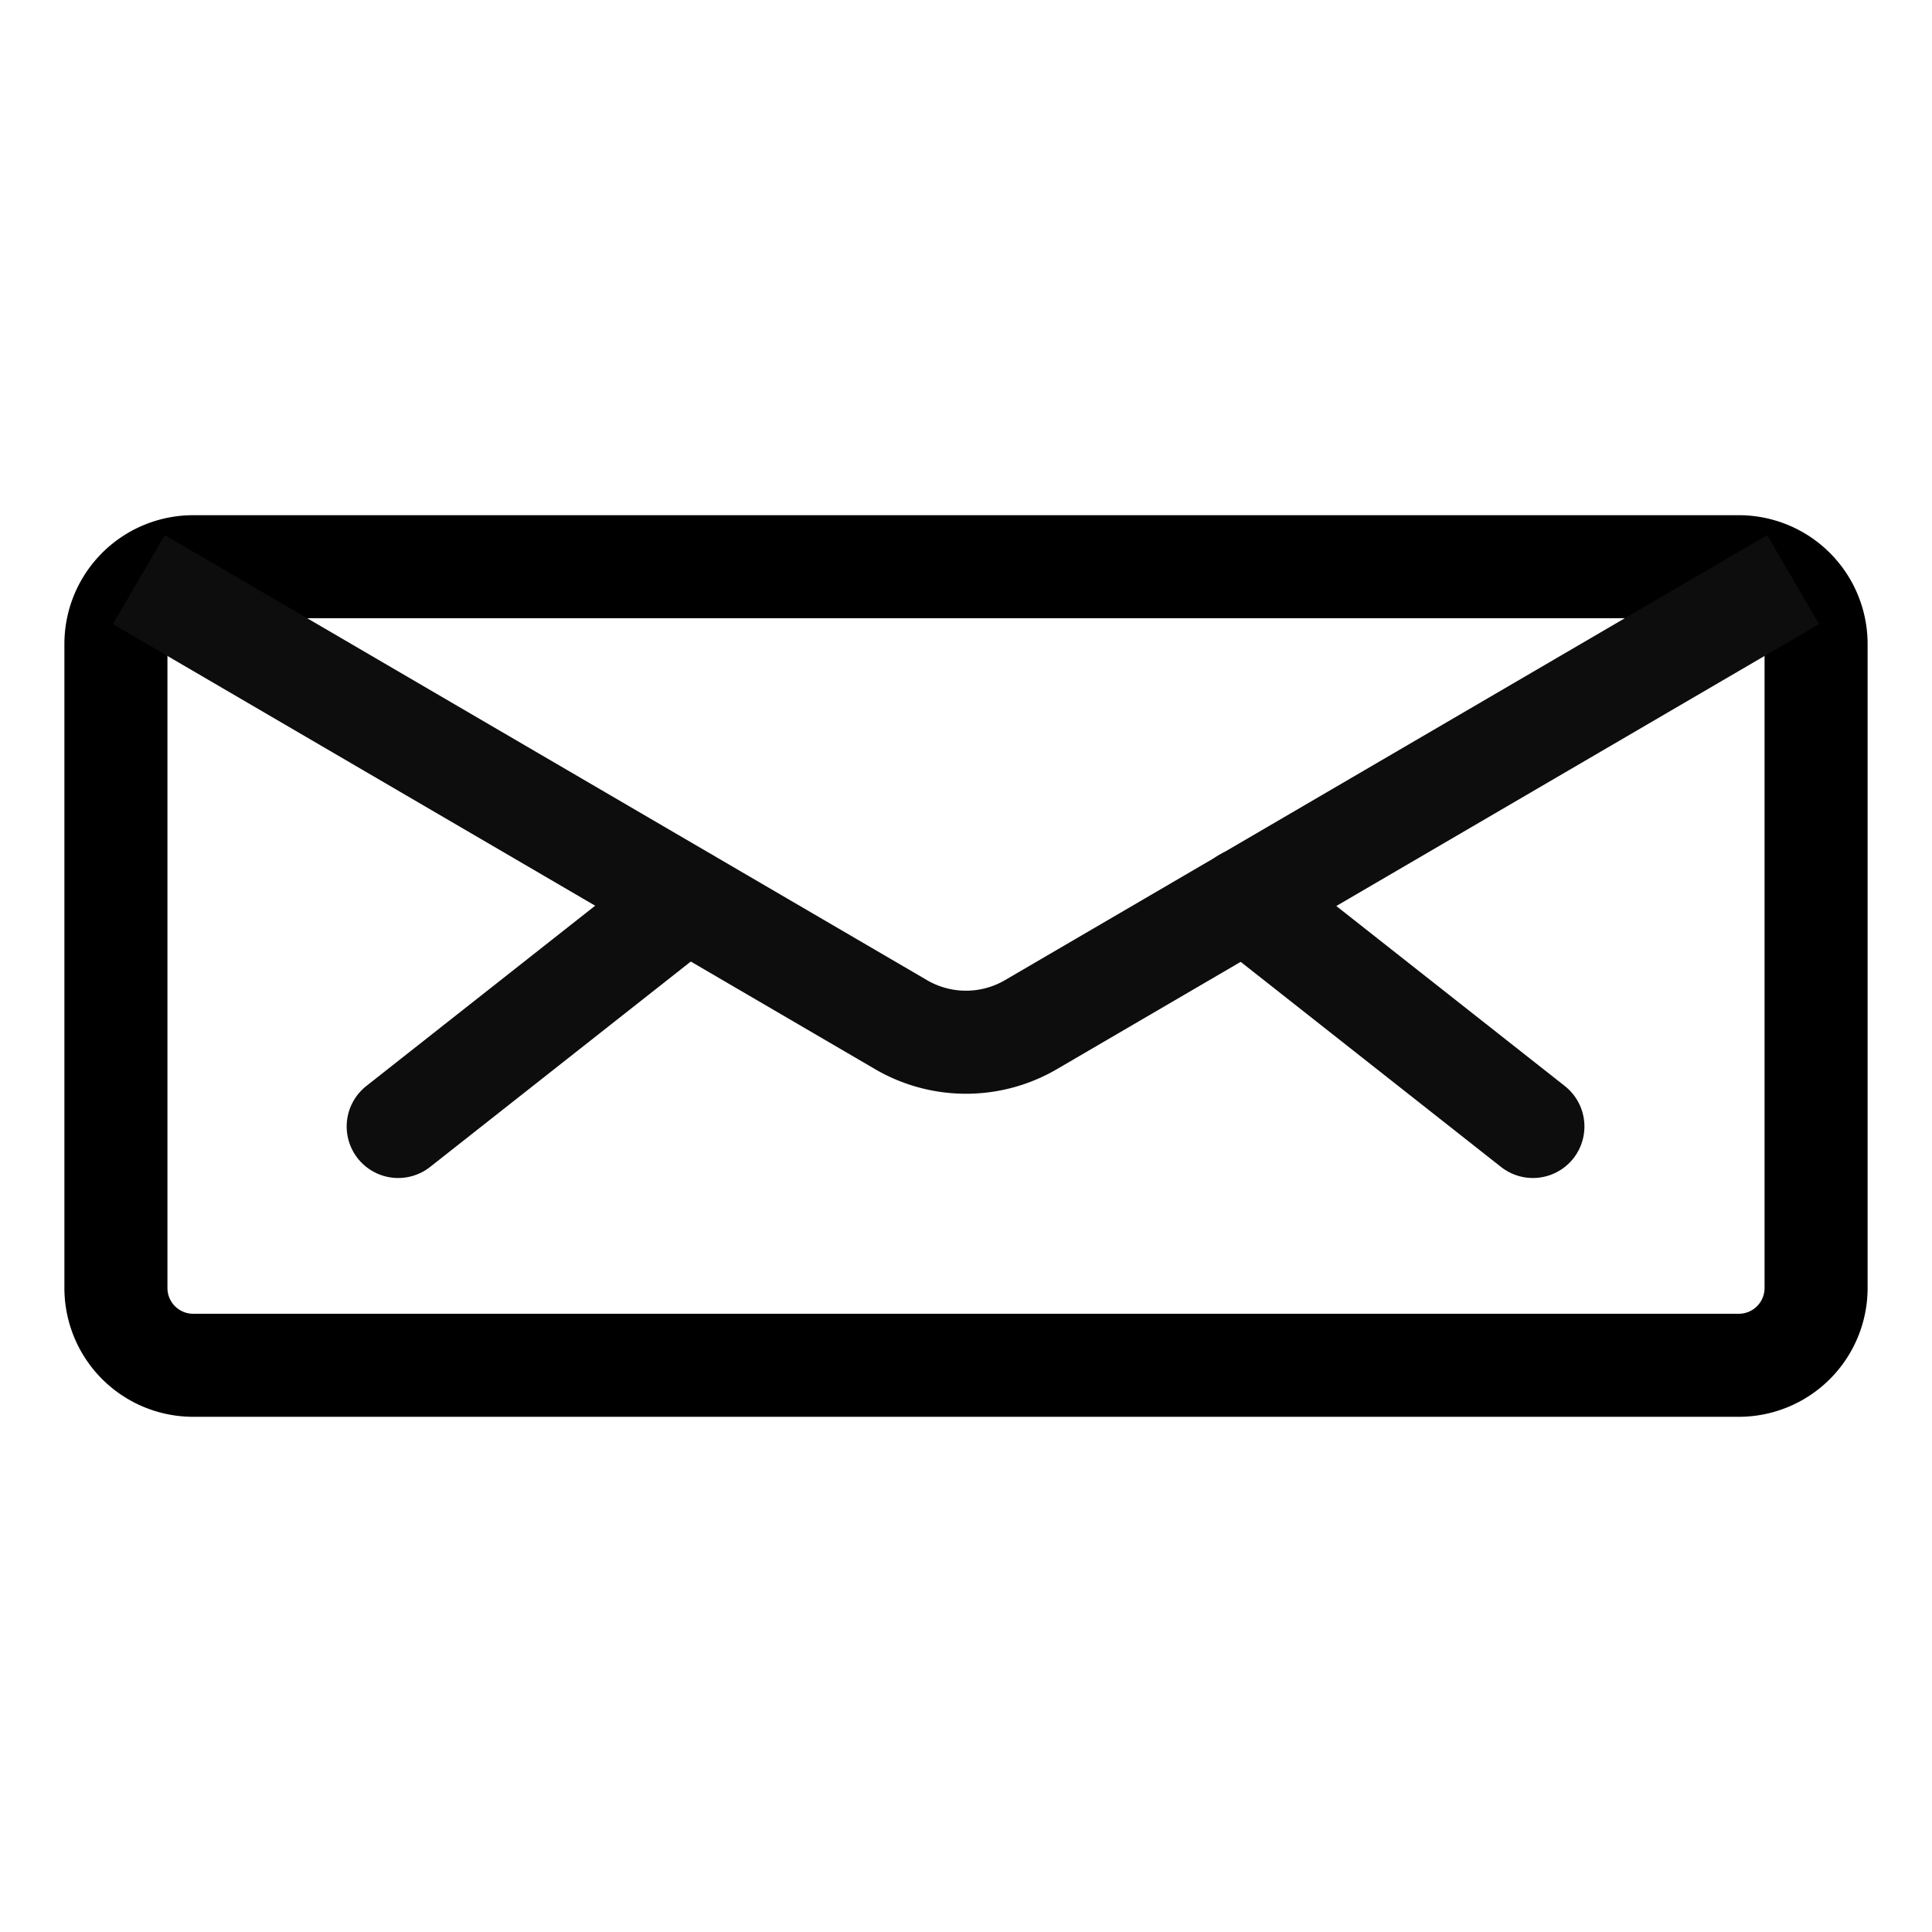
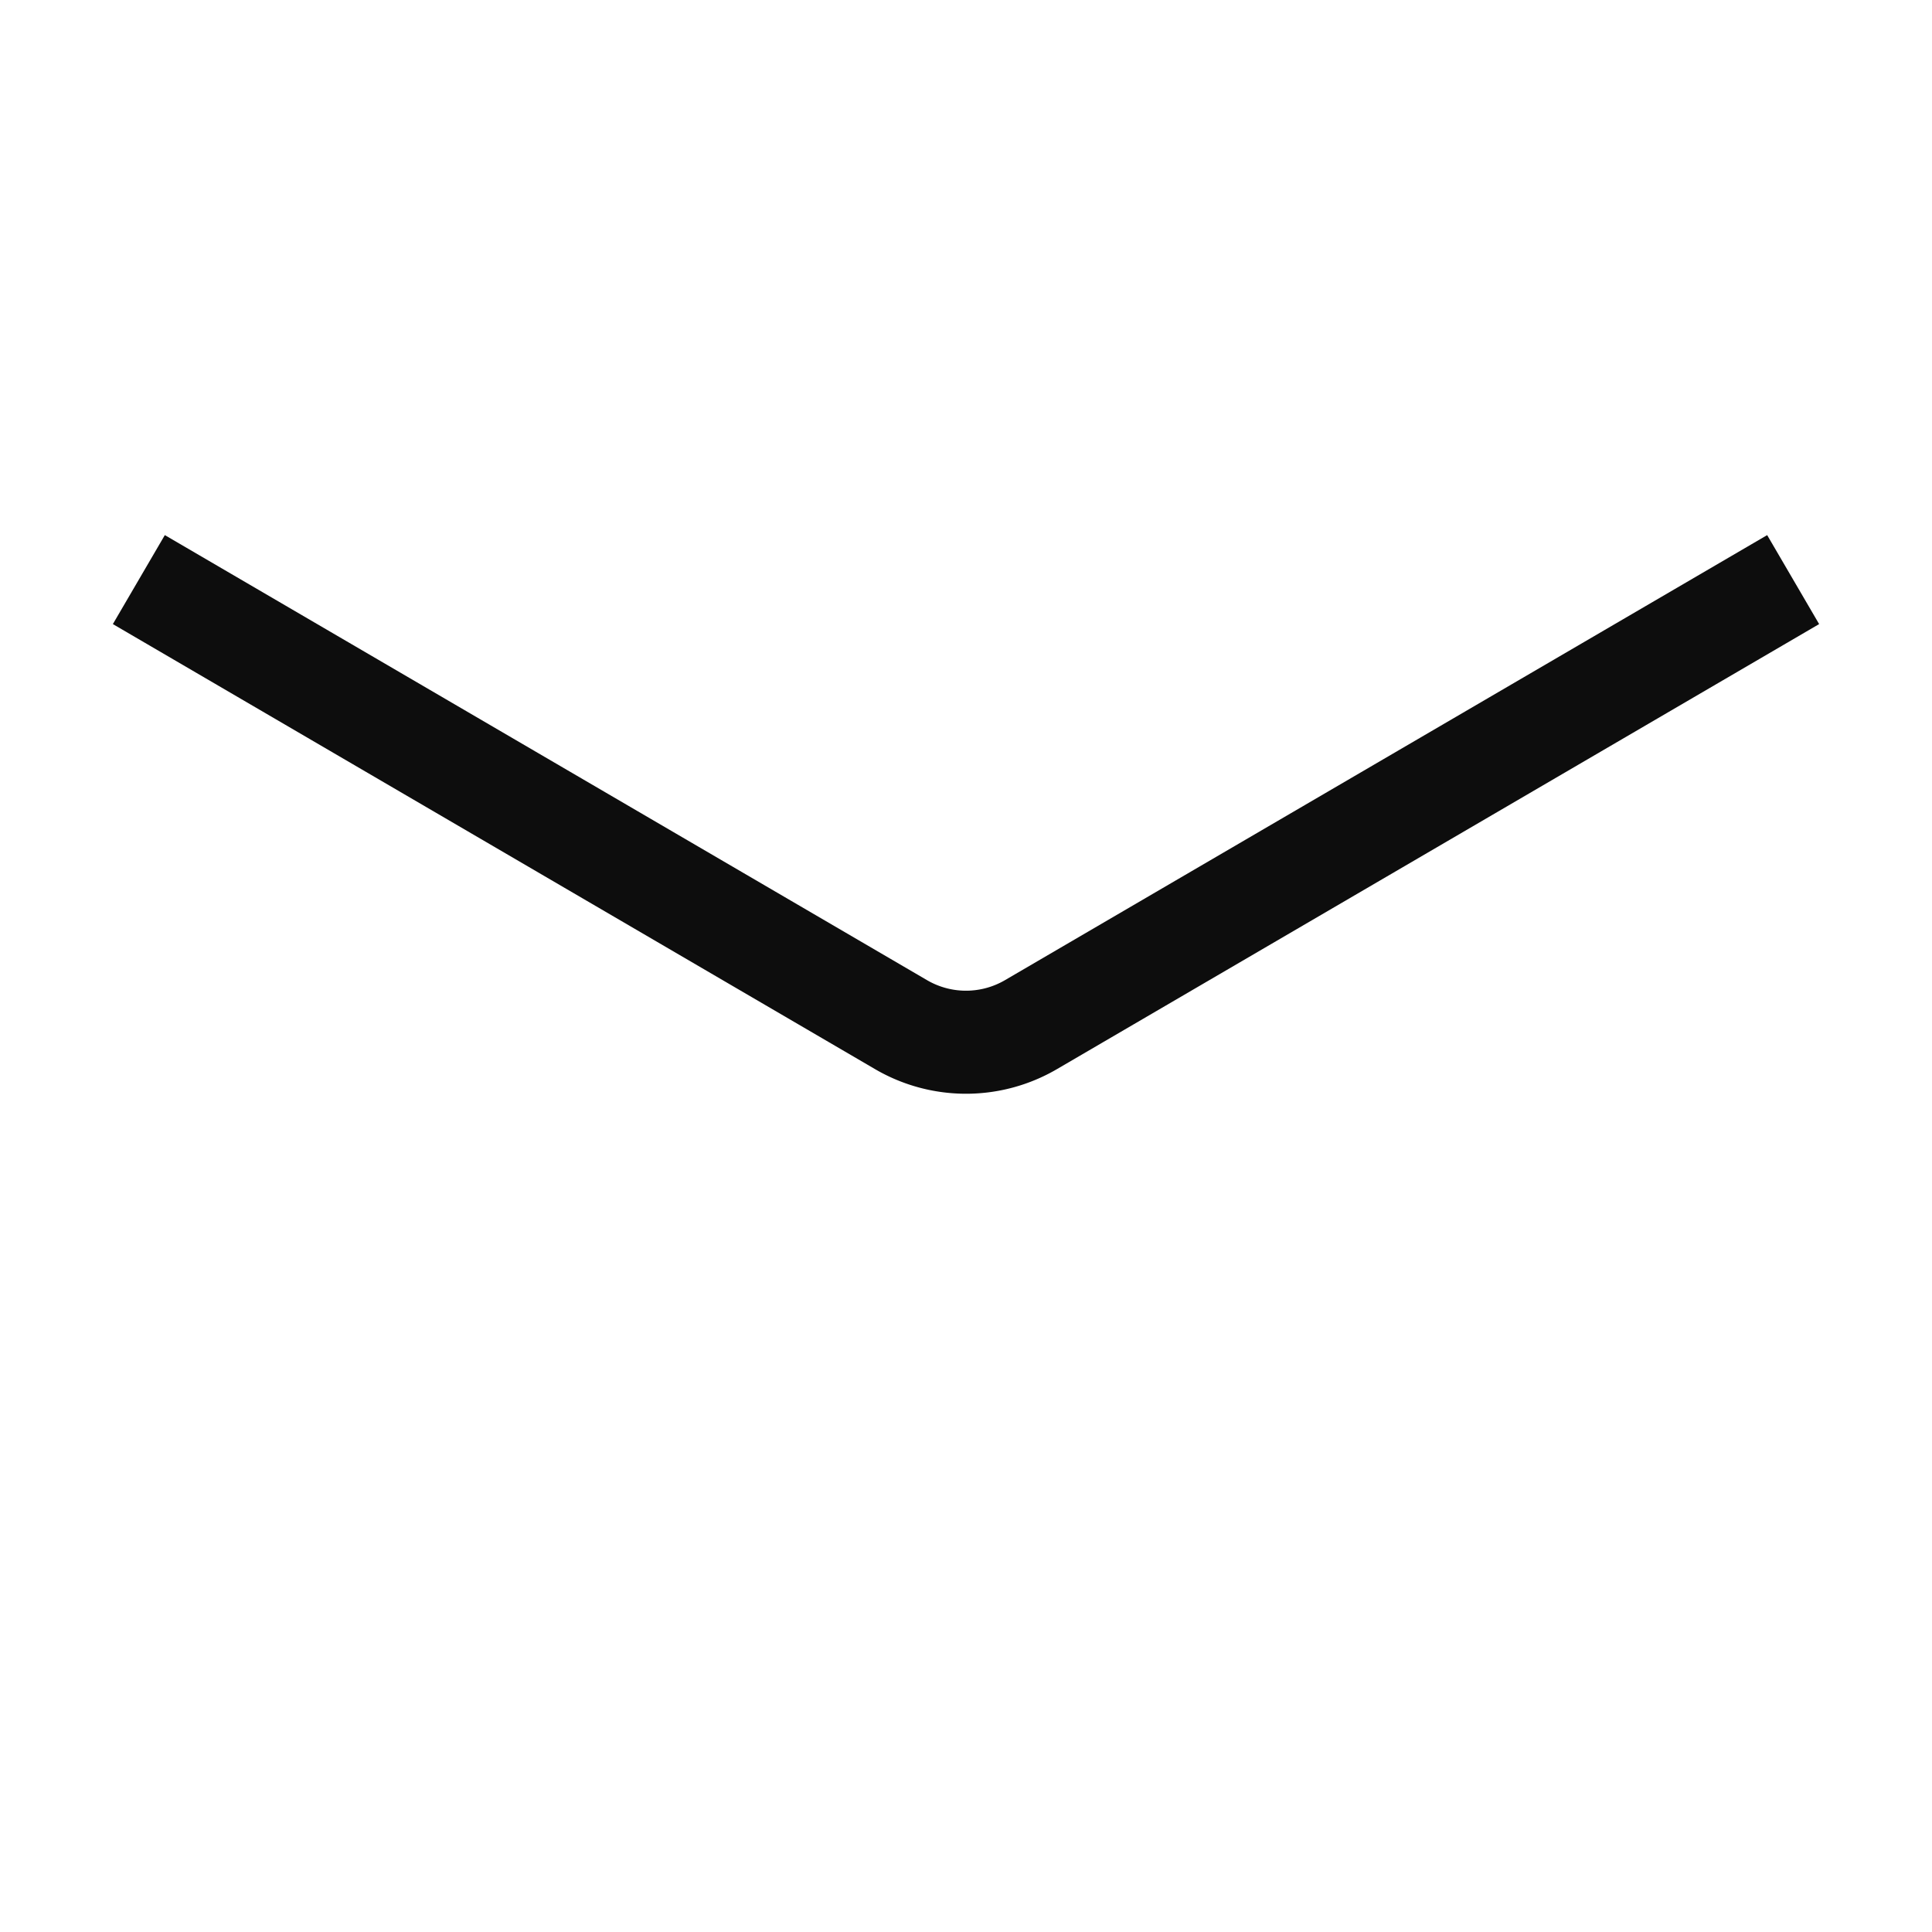
<svg xmlns="http://www.w3.org/2000/svg" viewBox="0 0 30 30">
-   <path d="m27 9.6a.4.4 0 0 1 .4.4v10a.4.4 0 0 1 -.4.4h-24a.4.4 0 0 1 -.4-.4v-10a.4.4 0 0 1 .4-.4zm0-1.6h-24a2 2 0 0 0 -2 2v10a2 2 0 0 0 2 2h24a2 2 0 0 0 2-2v-10a2 2 0 0 0 -2-2z" />
  <g fill="none" stroke="#0d0d0d" stroke-width="1.6">
-     <path d="m10.656 13.968-4.473 3.524" stroke-linecap="round" />
-     <path d="m19.33 13.968 4.473 3.524" stroke-linecap="round" />
    <path d="m2.156 9 11.836 6.911a2 2 0 0 0 2.016 0l11.836-6.911" stroke-linejoin="round" />
  </g>
</svg>